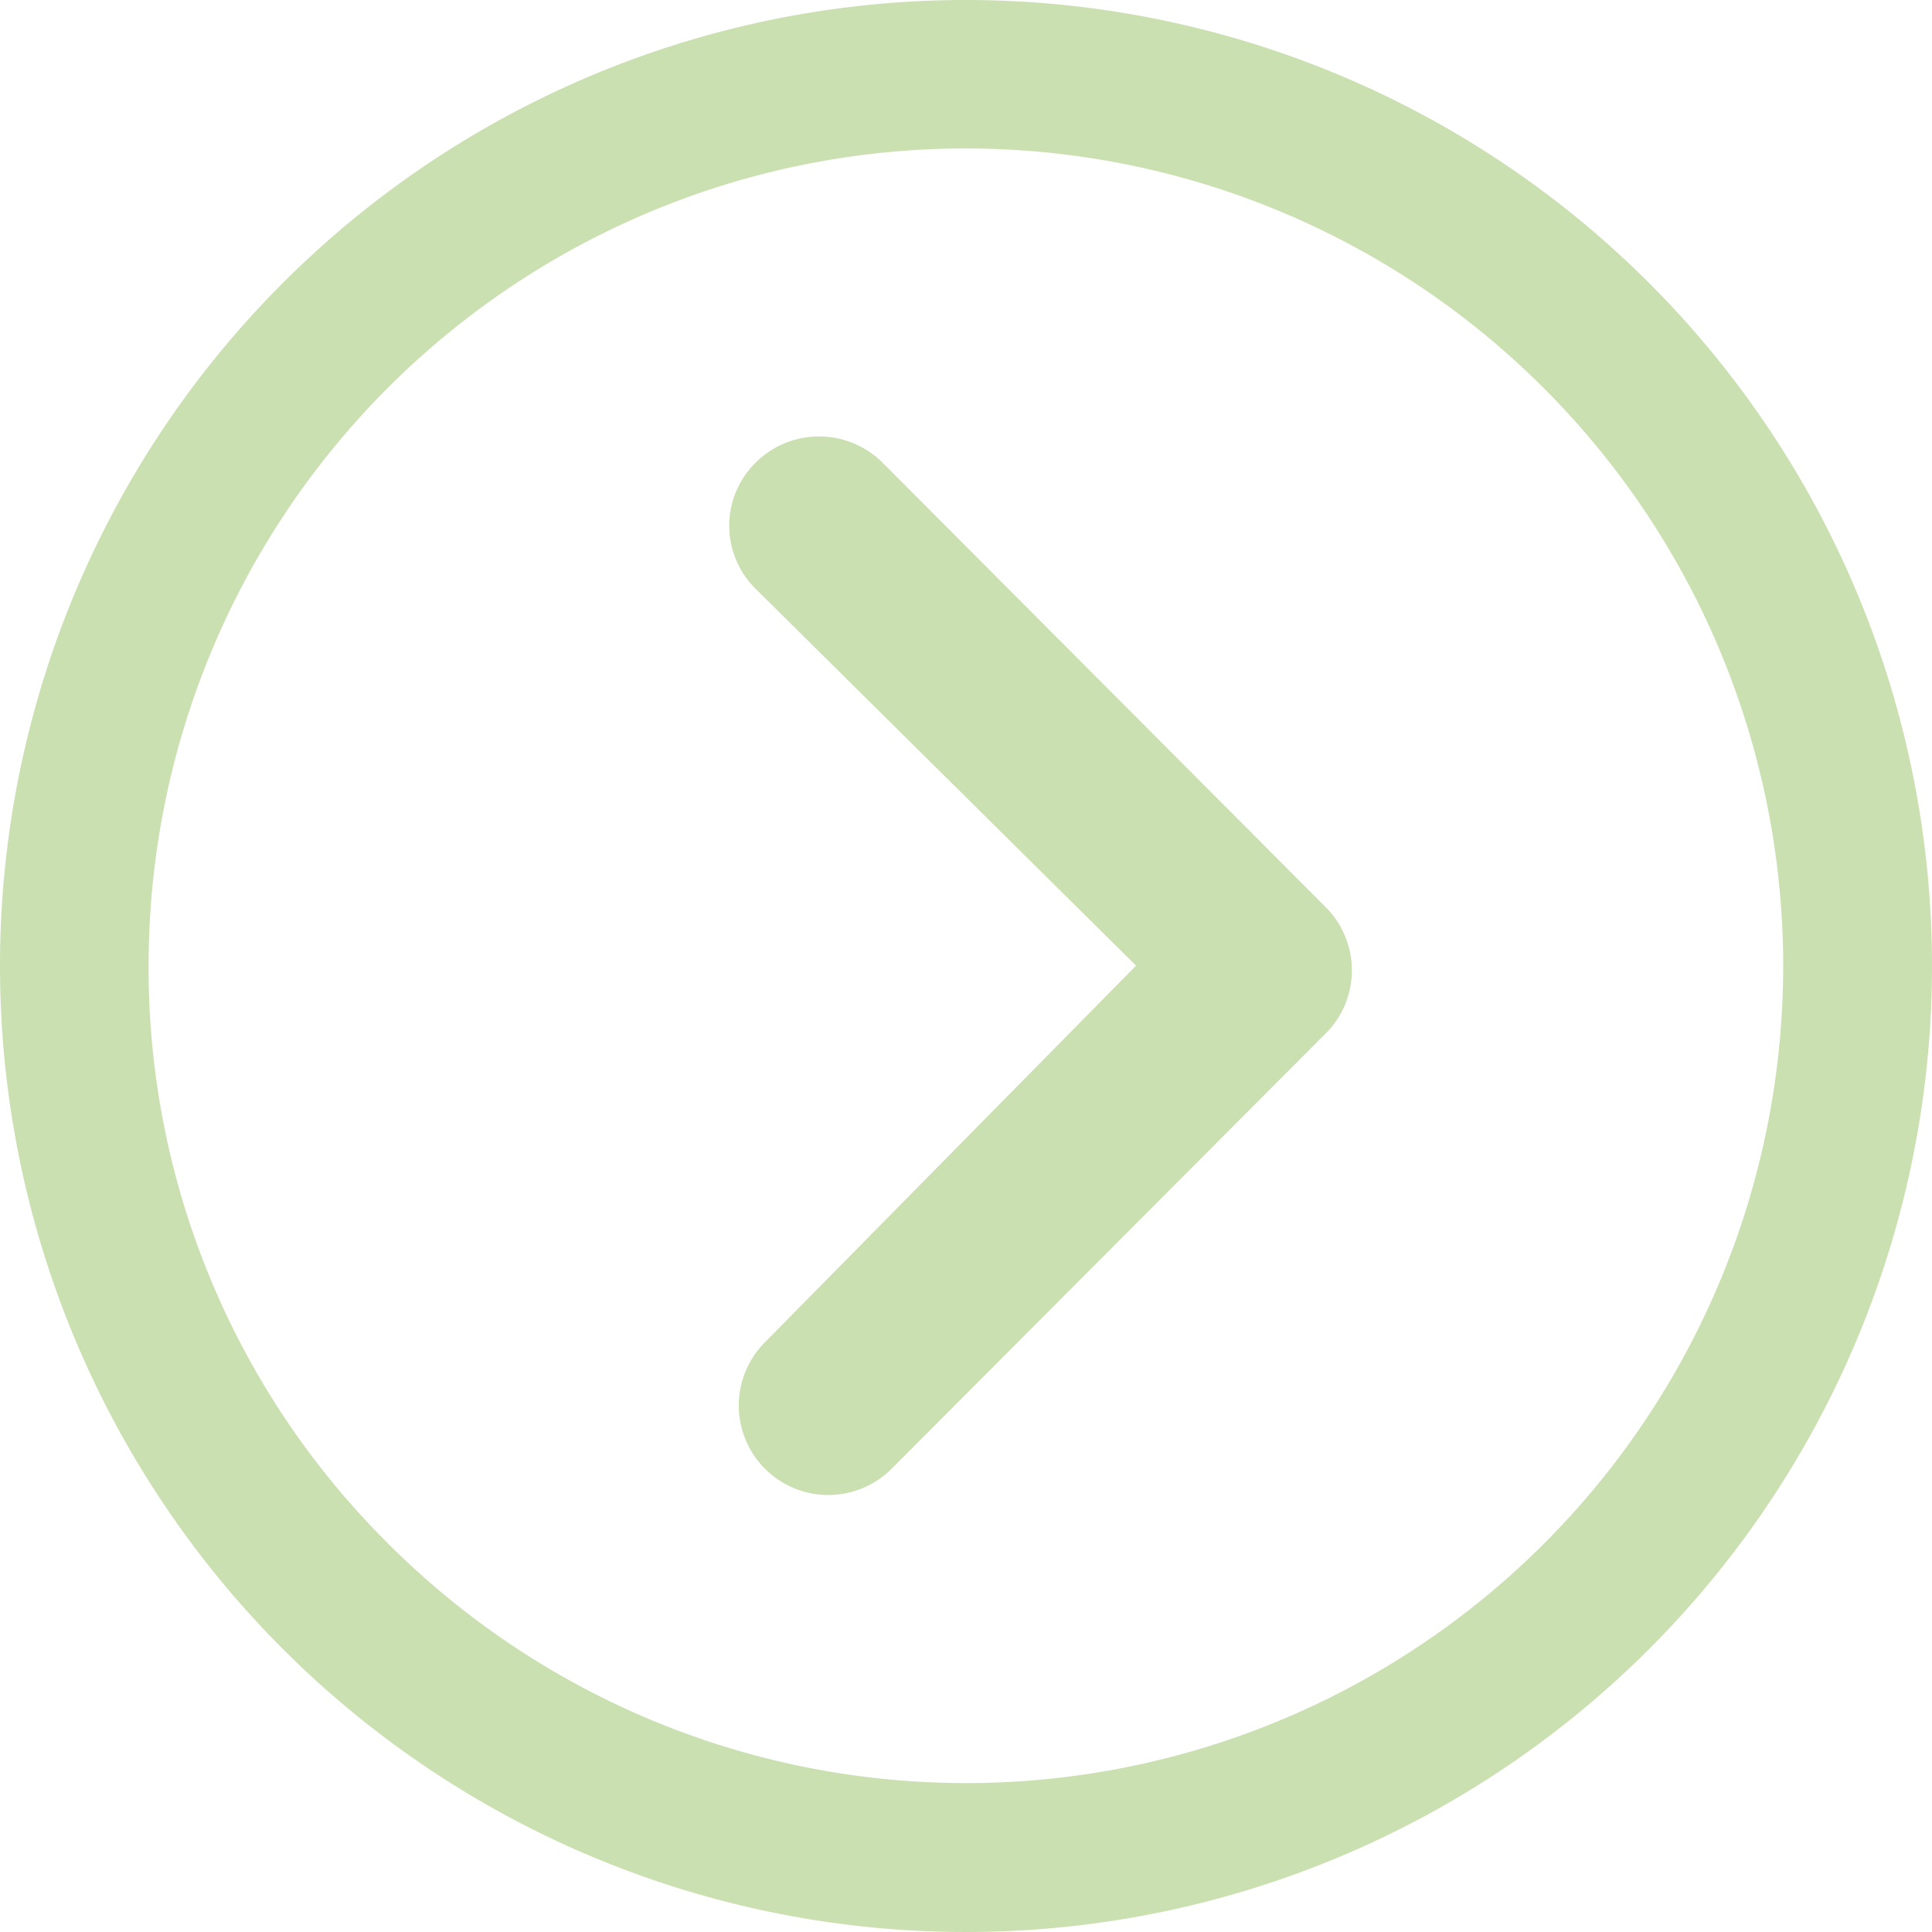
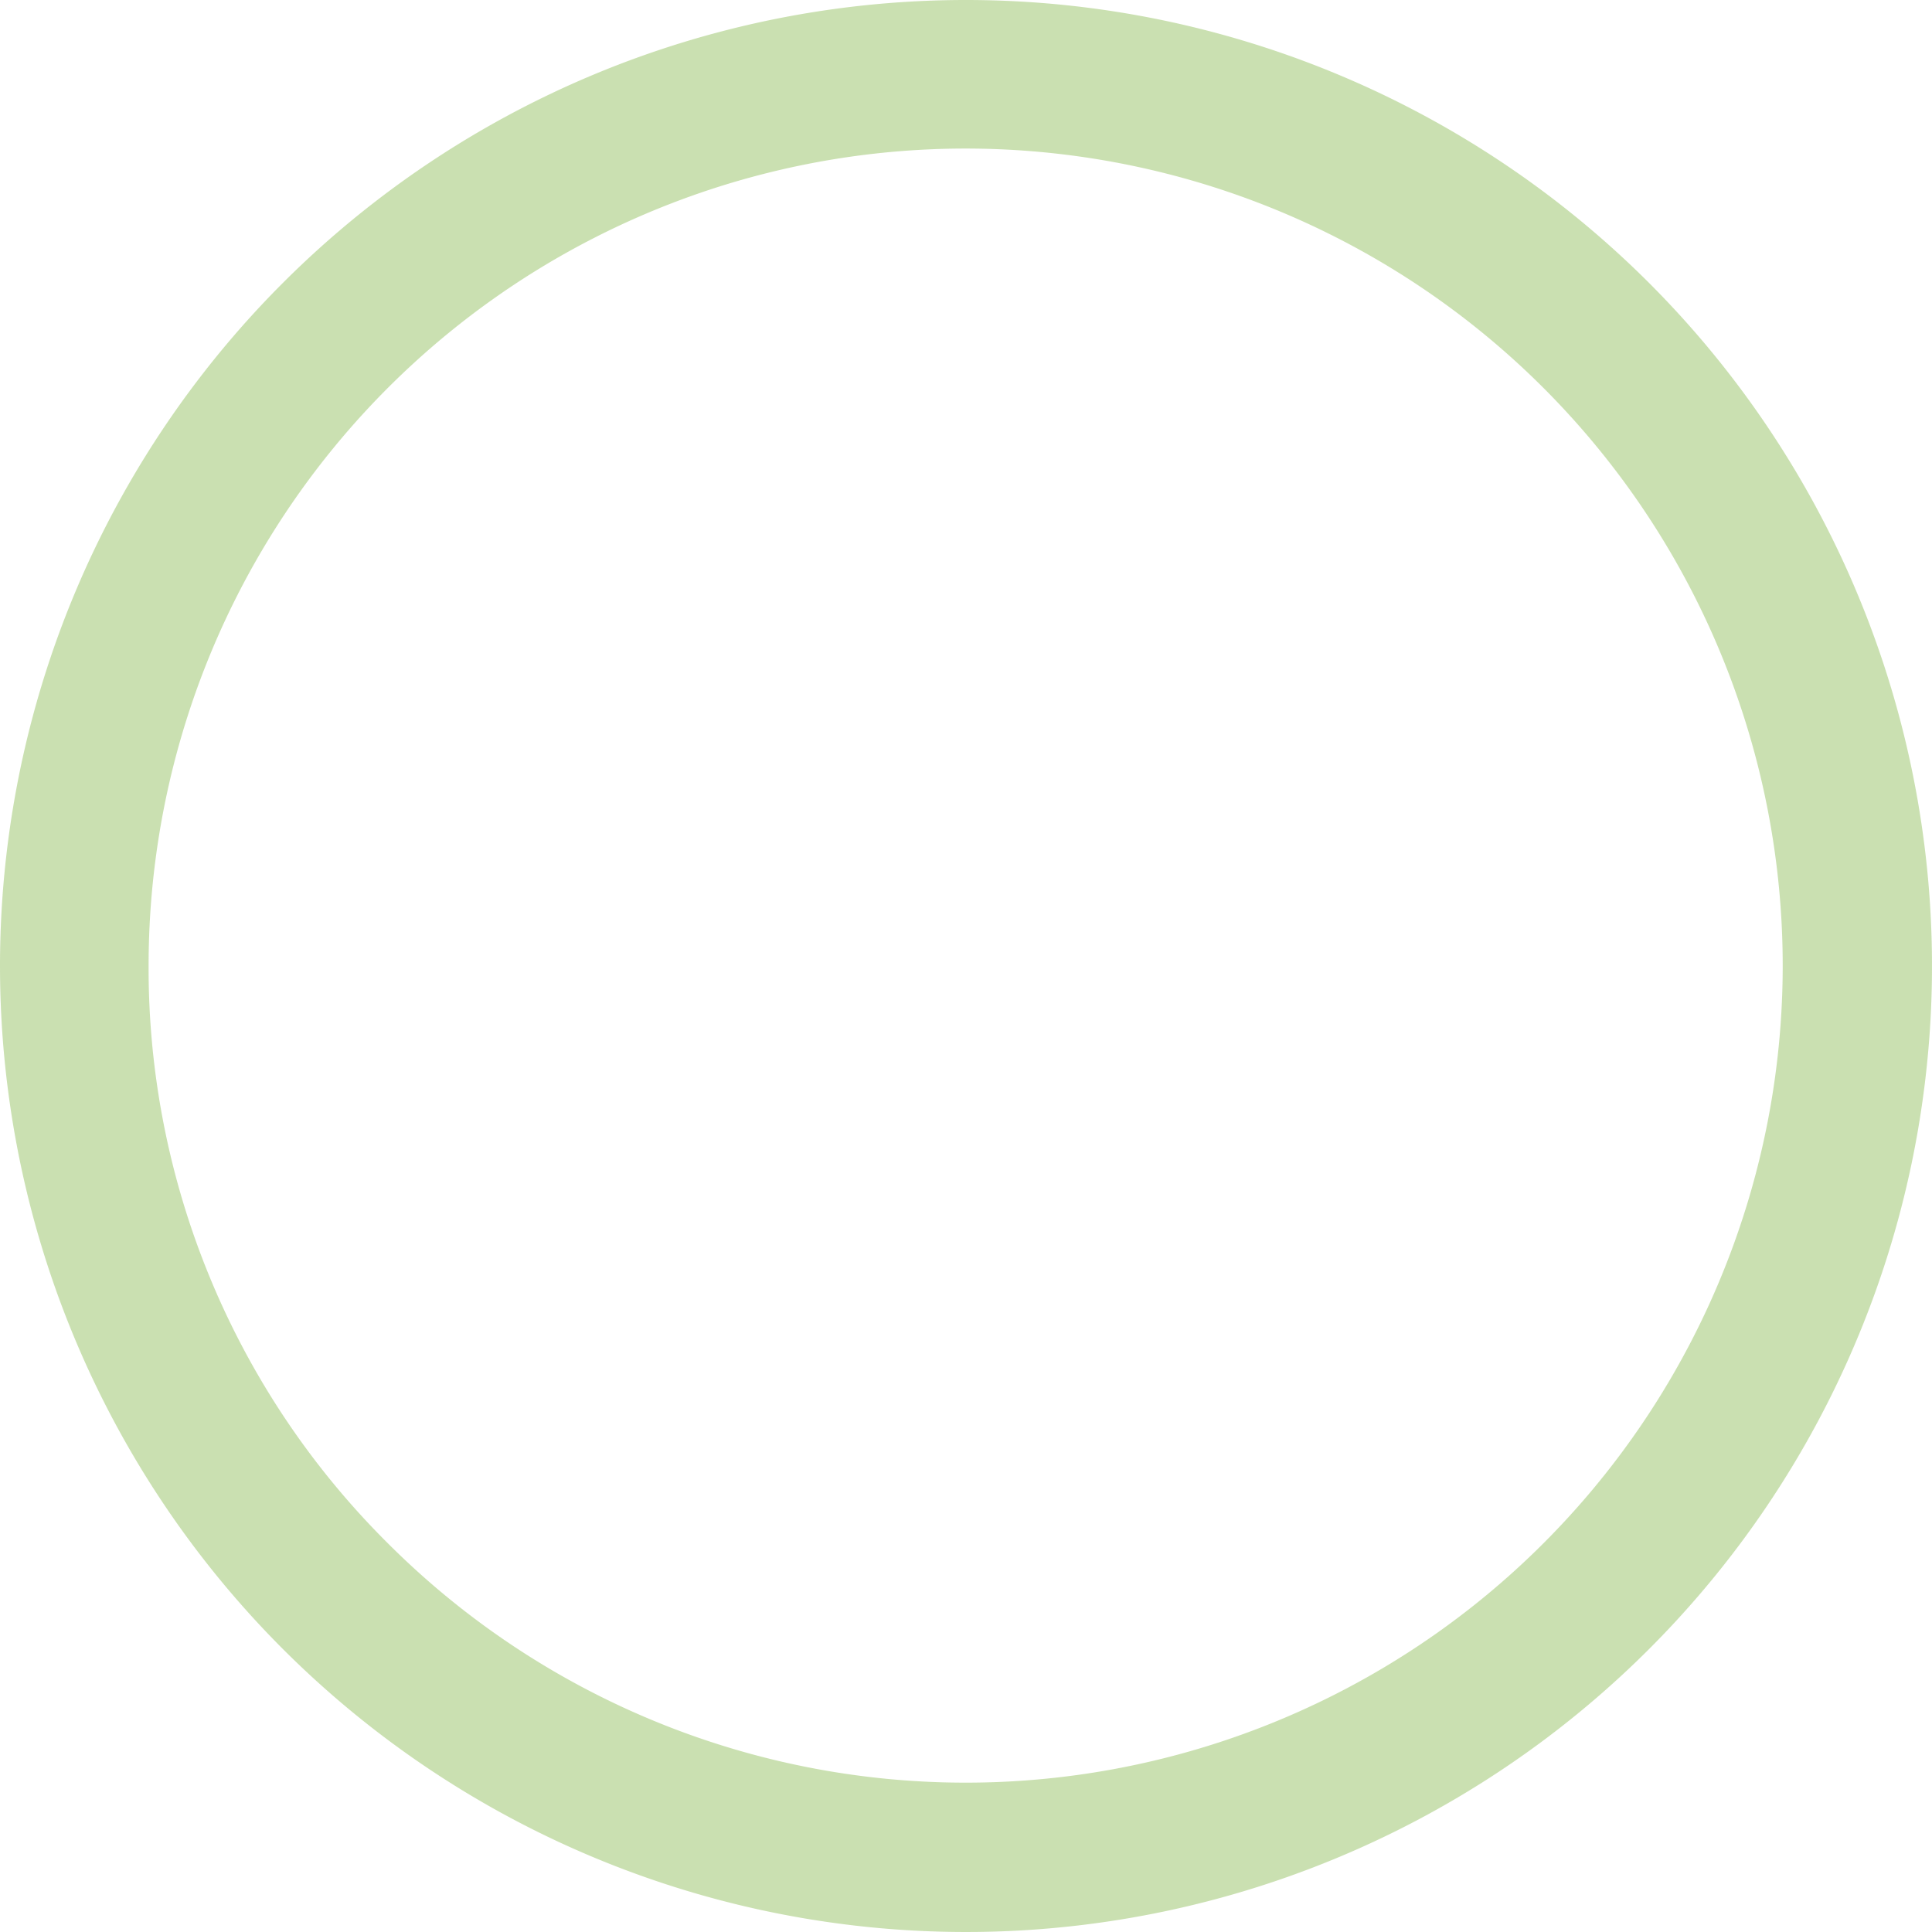
<svg xmlns="http://www.w3.org/2000/svg" id="Icon_ionic-ios-arrow-dropright" data-name="Icon ionic-ios-arrow-dropright" width="28.108" height="28.108" viewBox="0 0 28.108 28.108">
-   <path id="Trazado_35" data-name="Trazado 35" d="M14.8,10.363a1.309,1.309,0,0,1,1.845,0l6.446,6.466a1.3,1.3,0,0,1,.041,1.8L16.779,25a1.3,1.3,0,1,1-1.845-1.838l5.4-5.48L14.8,12.2A1.289,1.289,0,0,1,14.8,10.363Z" transform="translate(-3.806 -3.633)" fill="rgba(101,165,29,0.34)" />
-   <path id="Trazado_36" data-name="Trazado 36" d="M3.375,17.429A14.054,14.054,0,1,0,17.429,3.375,14.052,14.052,0,0,0,3.375,17.429Zm2.162,0a11.887,11.887,0,0,1,20.3-8.405A11.887,11.887,0,1,1,9.024,25.834,11.79,11.79,0,0,1,5.537,17.429Z" transform="translate(-3.375 -3.375)" fill="rgba(101,165,29,0.34)" />
+   <path id="Trazado_36" data-name="Trazado 36" d="M3.375,17.429A14.054,14.054,0,1,0,17.429,3.375,14.052,14.052,0,0,0,3.375,17.429Zm2.162,0A11.887,11.887,0,1,1,9.024,25.834,11.79,11.79,0,0,1,5.537,17.429Z" transform="translate(-3.375 -3.375)" fill="rgba(101,165,29,0.34)" />
</svg>